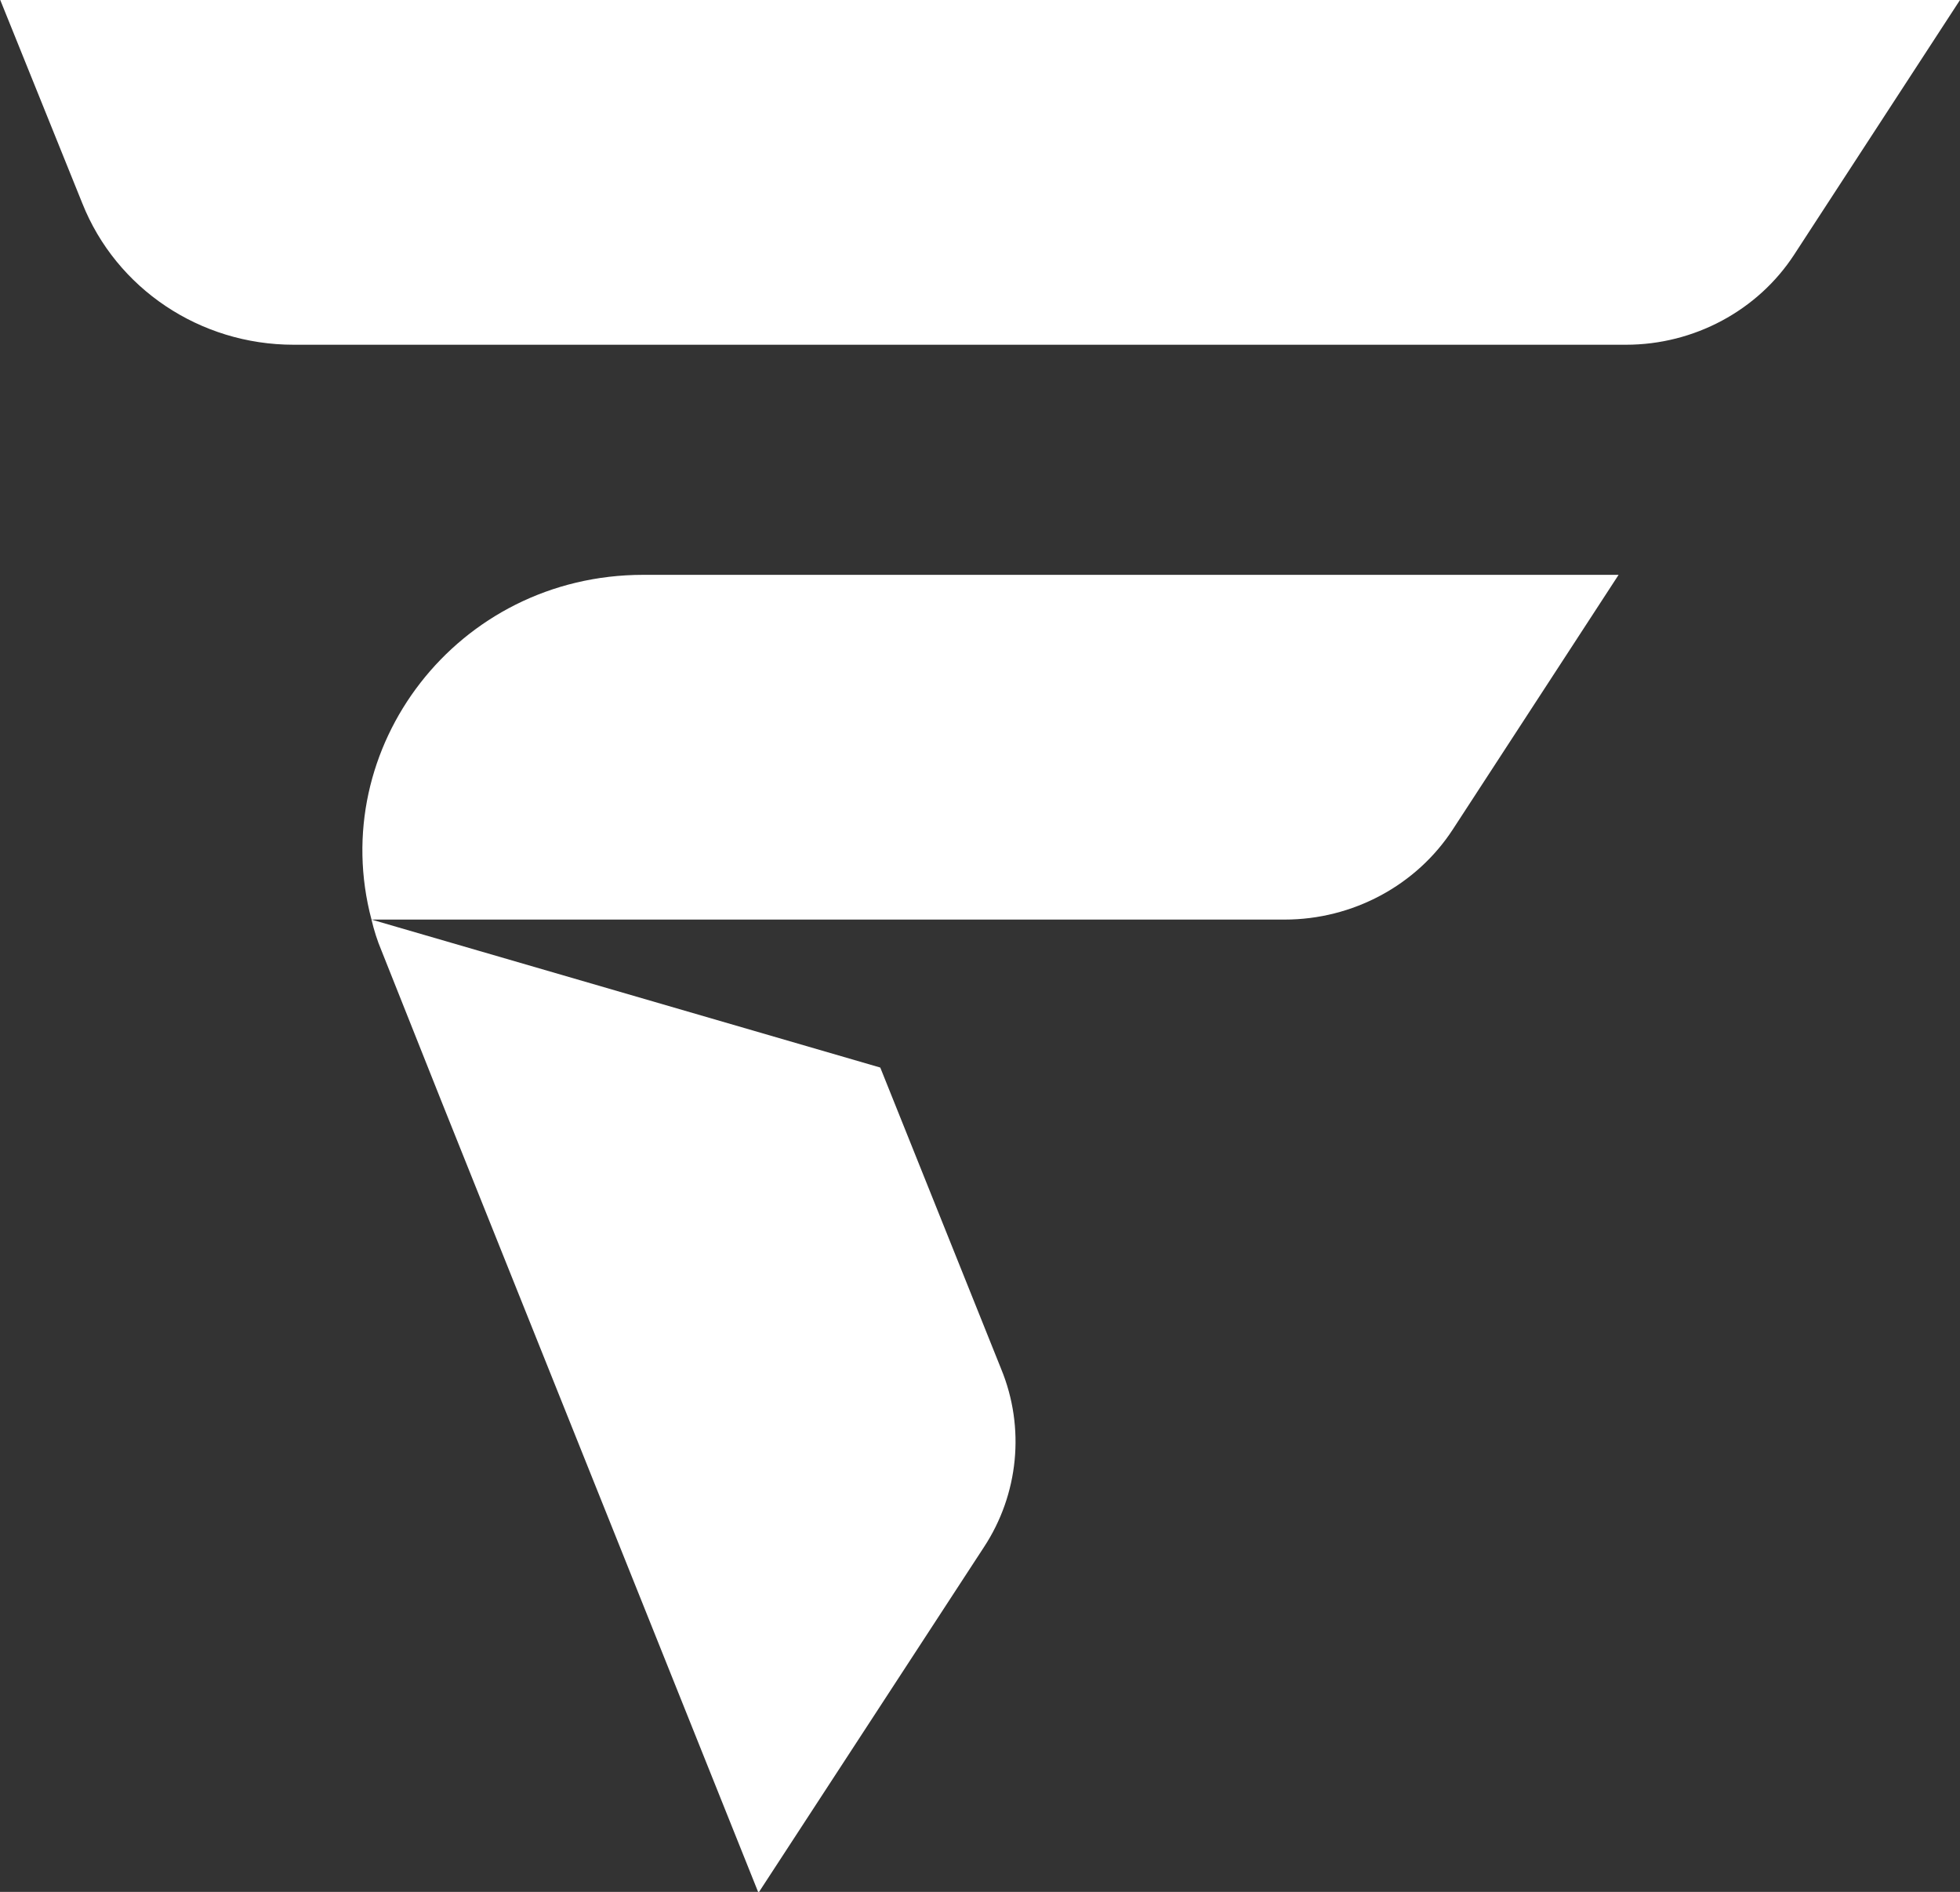
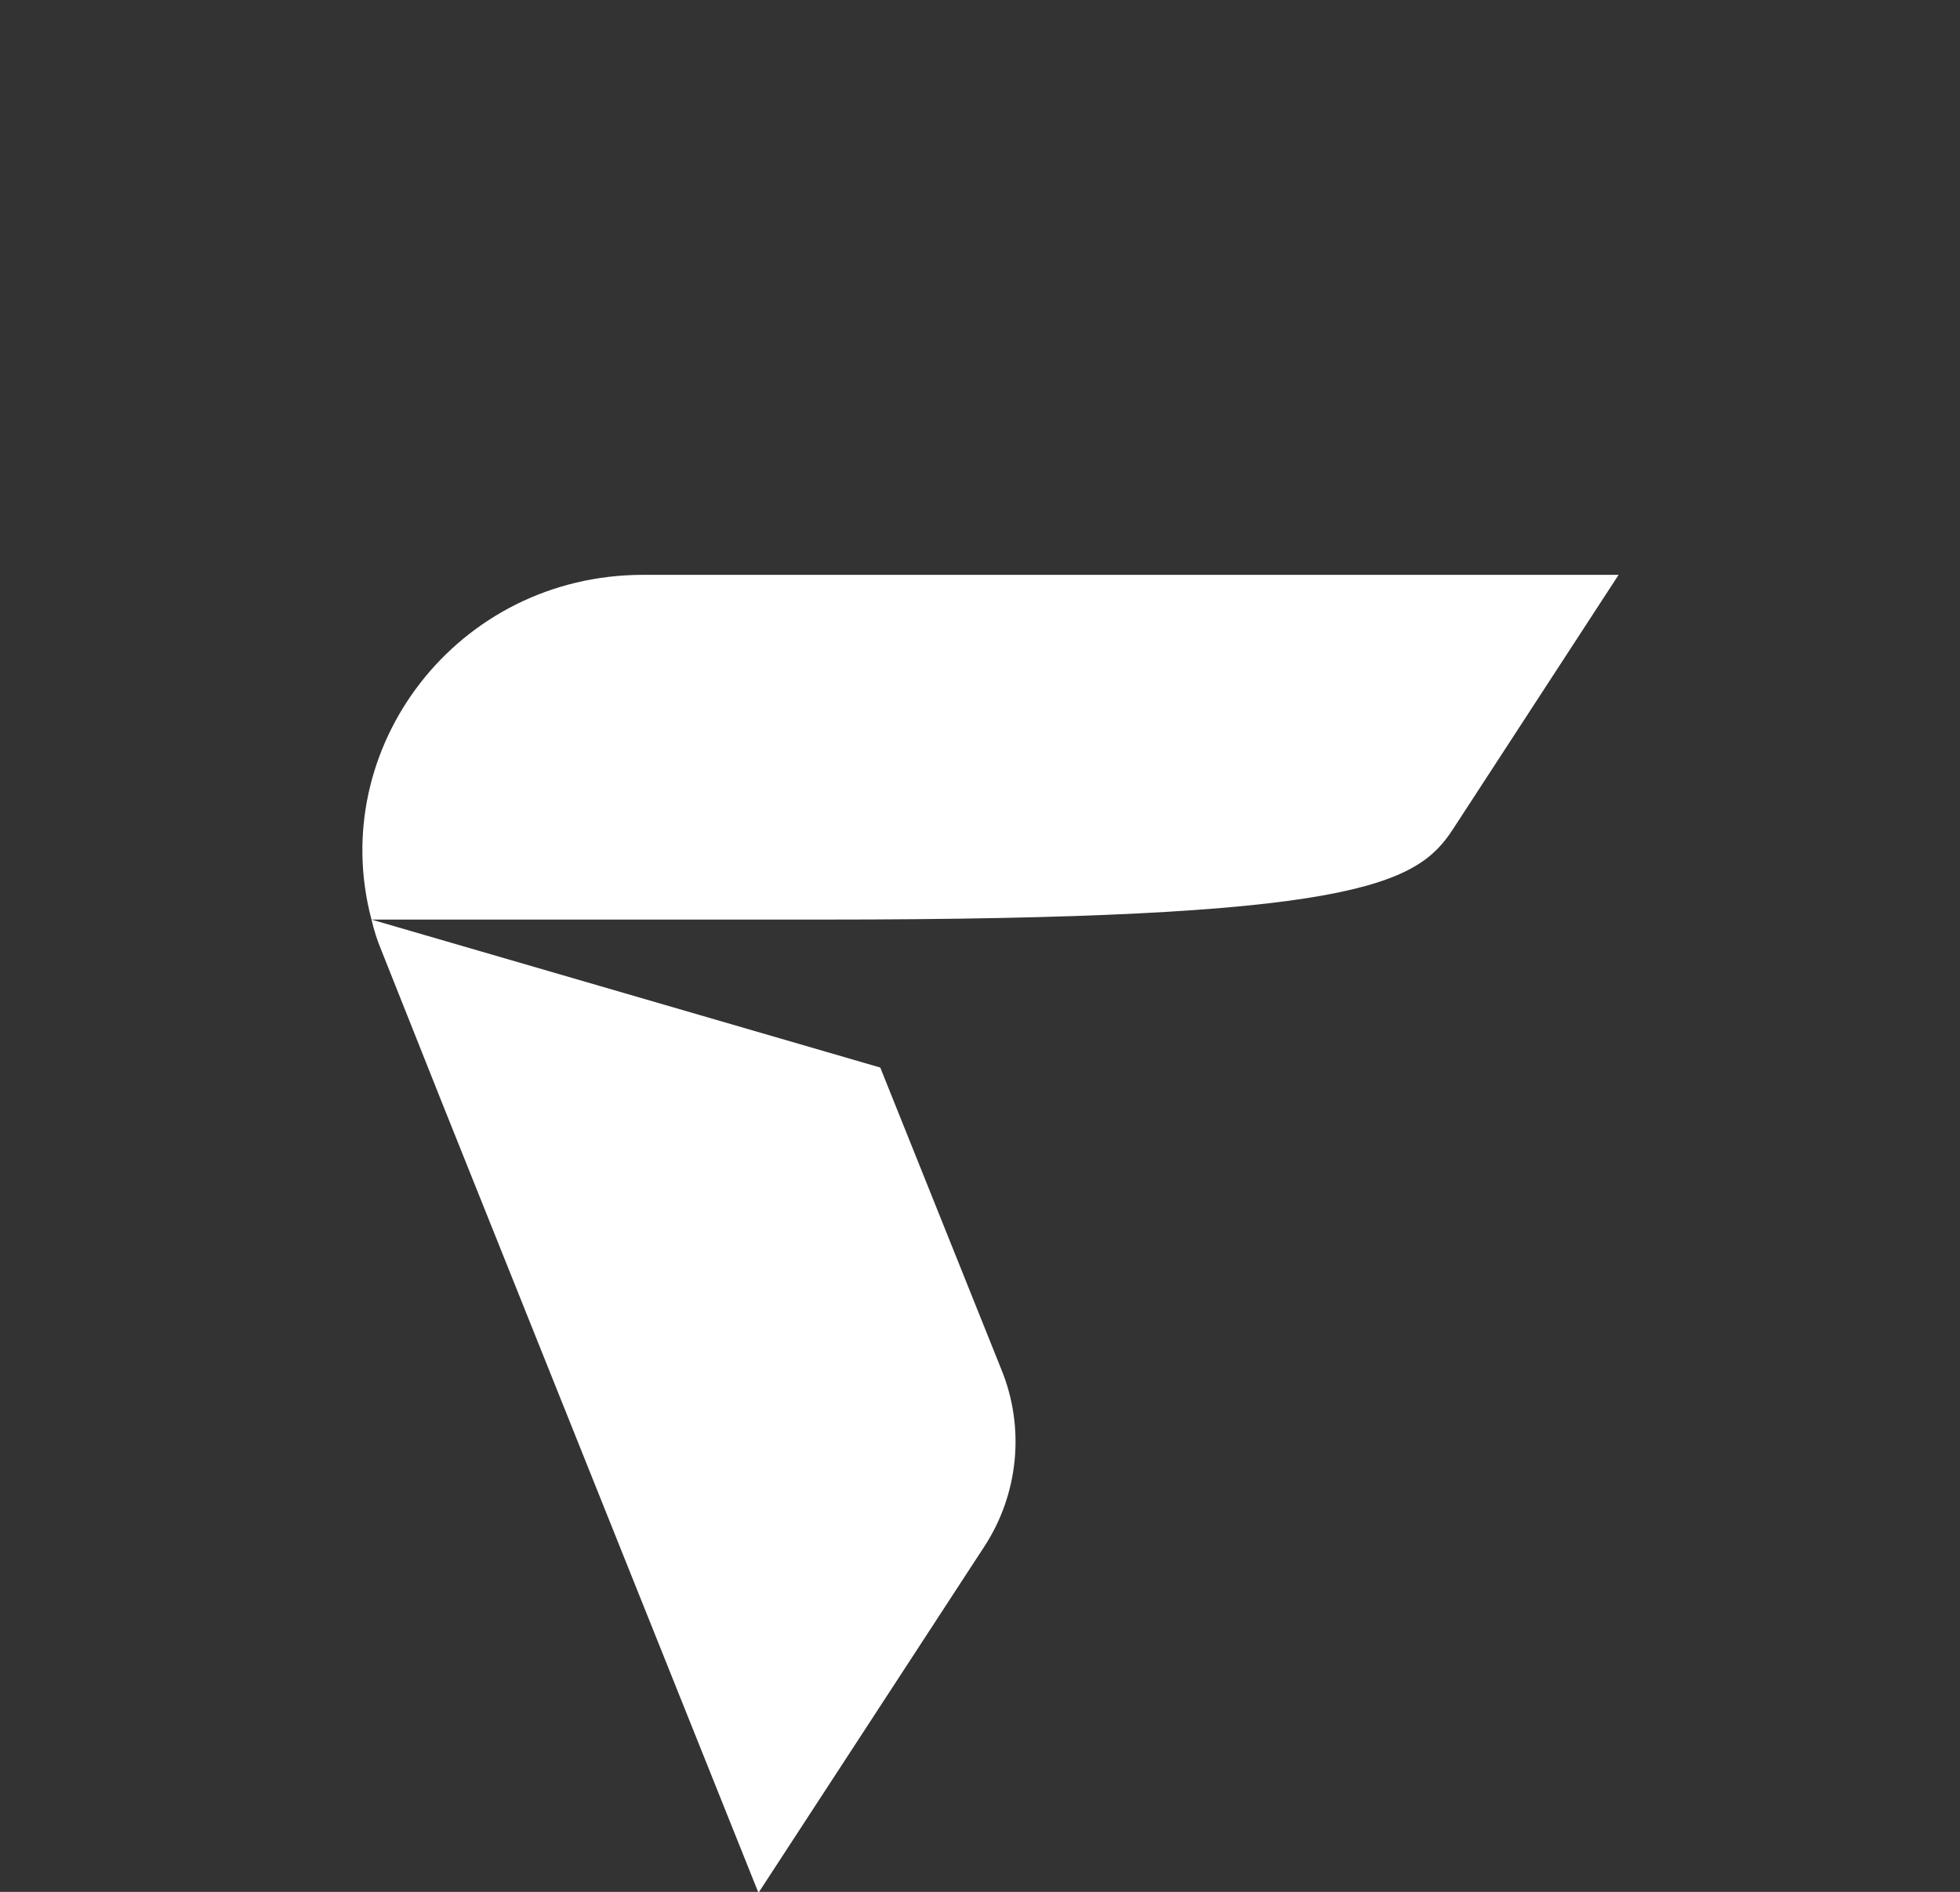
<svg xmlns="http://www.w3.org/2000/svg" width="574" height="554" viewBox="0 0 574 554" fill="none">
  <rect x="0" y="0" width="574" height="554" fill="#333333" stroke="none" />
-   <path d="M0.075 0H574L525.465 74.521C514.787 90.949 496.102 100.948 476.202 100.948H85.982C58.56 100.948 34.05 84.52 24.1 59.522L0.075 0Z" fill="white" />
-   <path d="M188.391 168.327C133.789 168.327 95.447 219.039 108.794 269.276H240.566H376.221C396.12 269.276 414.806 259.276 425.484 242.848L474.018 168.327H188.391Z" fill="white" />
+   <path d="M188.391 168.327C133.789 168.327 95.447 219.039 108.794 269.276H240.566C396.12 269.276 414.806 259.276 425.484 242.848L474.018 168.327H188.391Z" fill="white" />
  <path d="M257.795 312.606L108.793 269.274C109.521 272.37 110.492 275.465 111.705 278.322L129.42 322.844L222.122 554.263L288.129 453.077C298.322 437.601 300.263 418.078 293.225 400.936L257.795 312.606Z" fill="white" />
</svg>